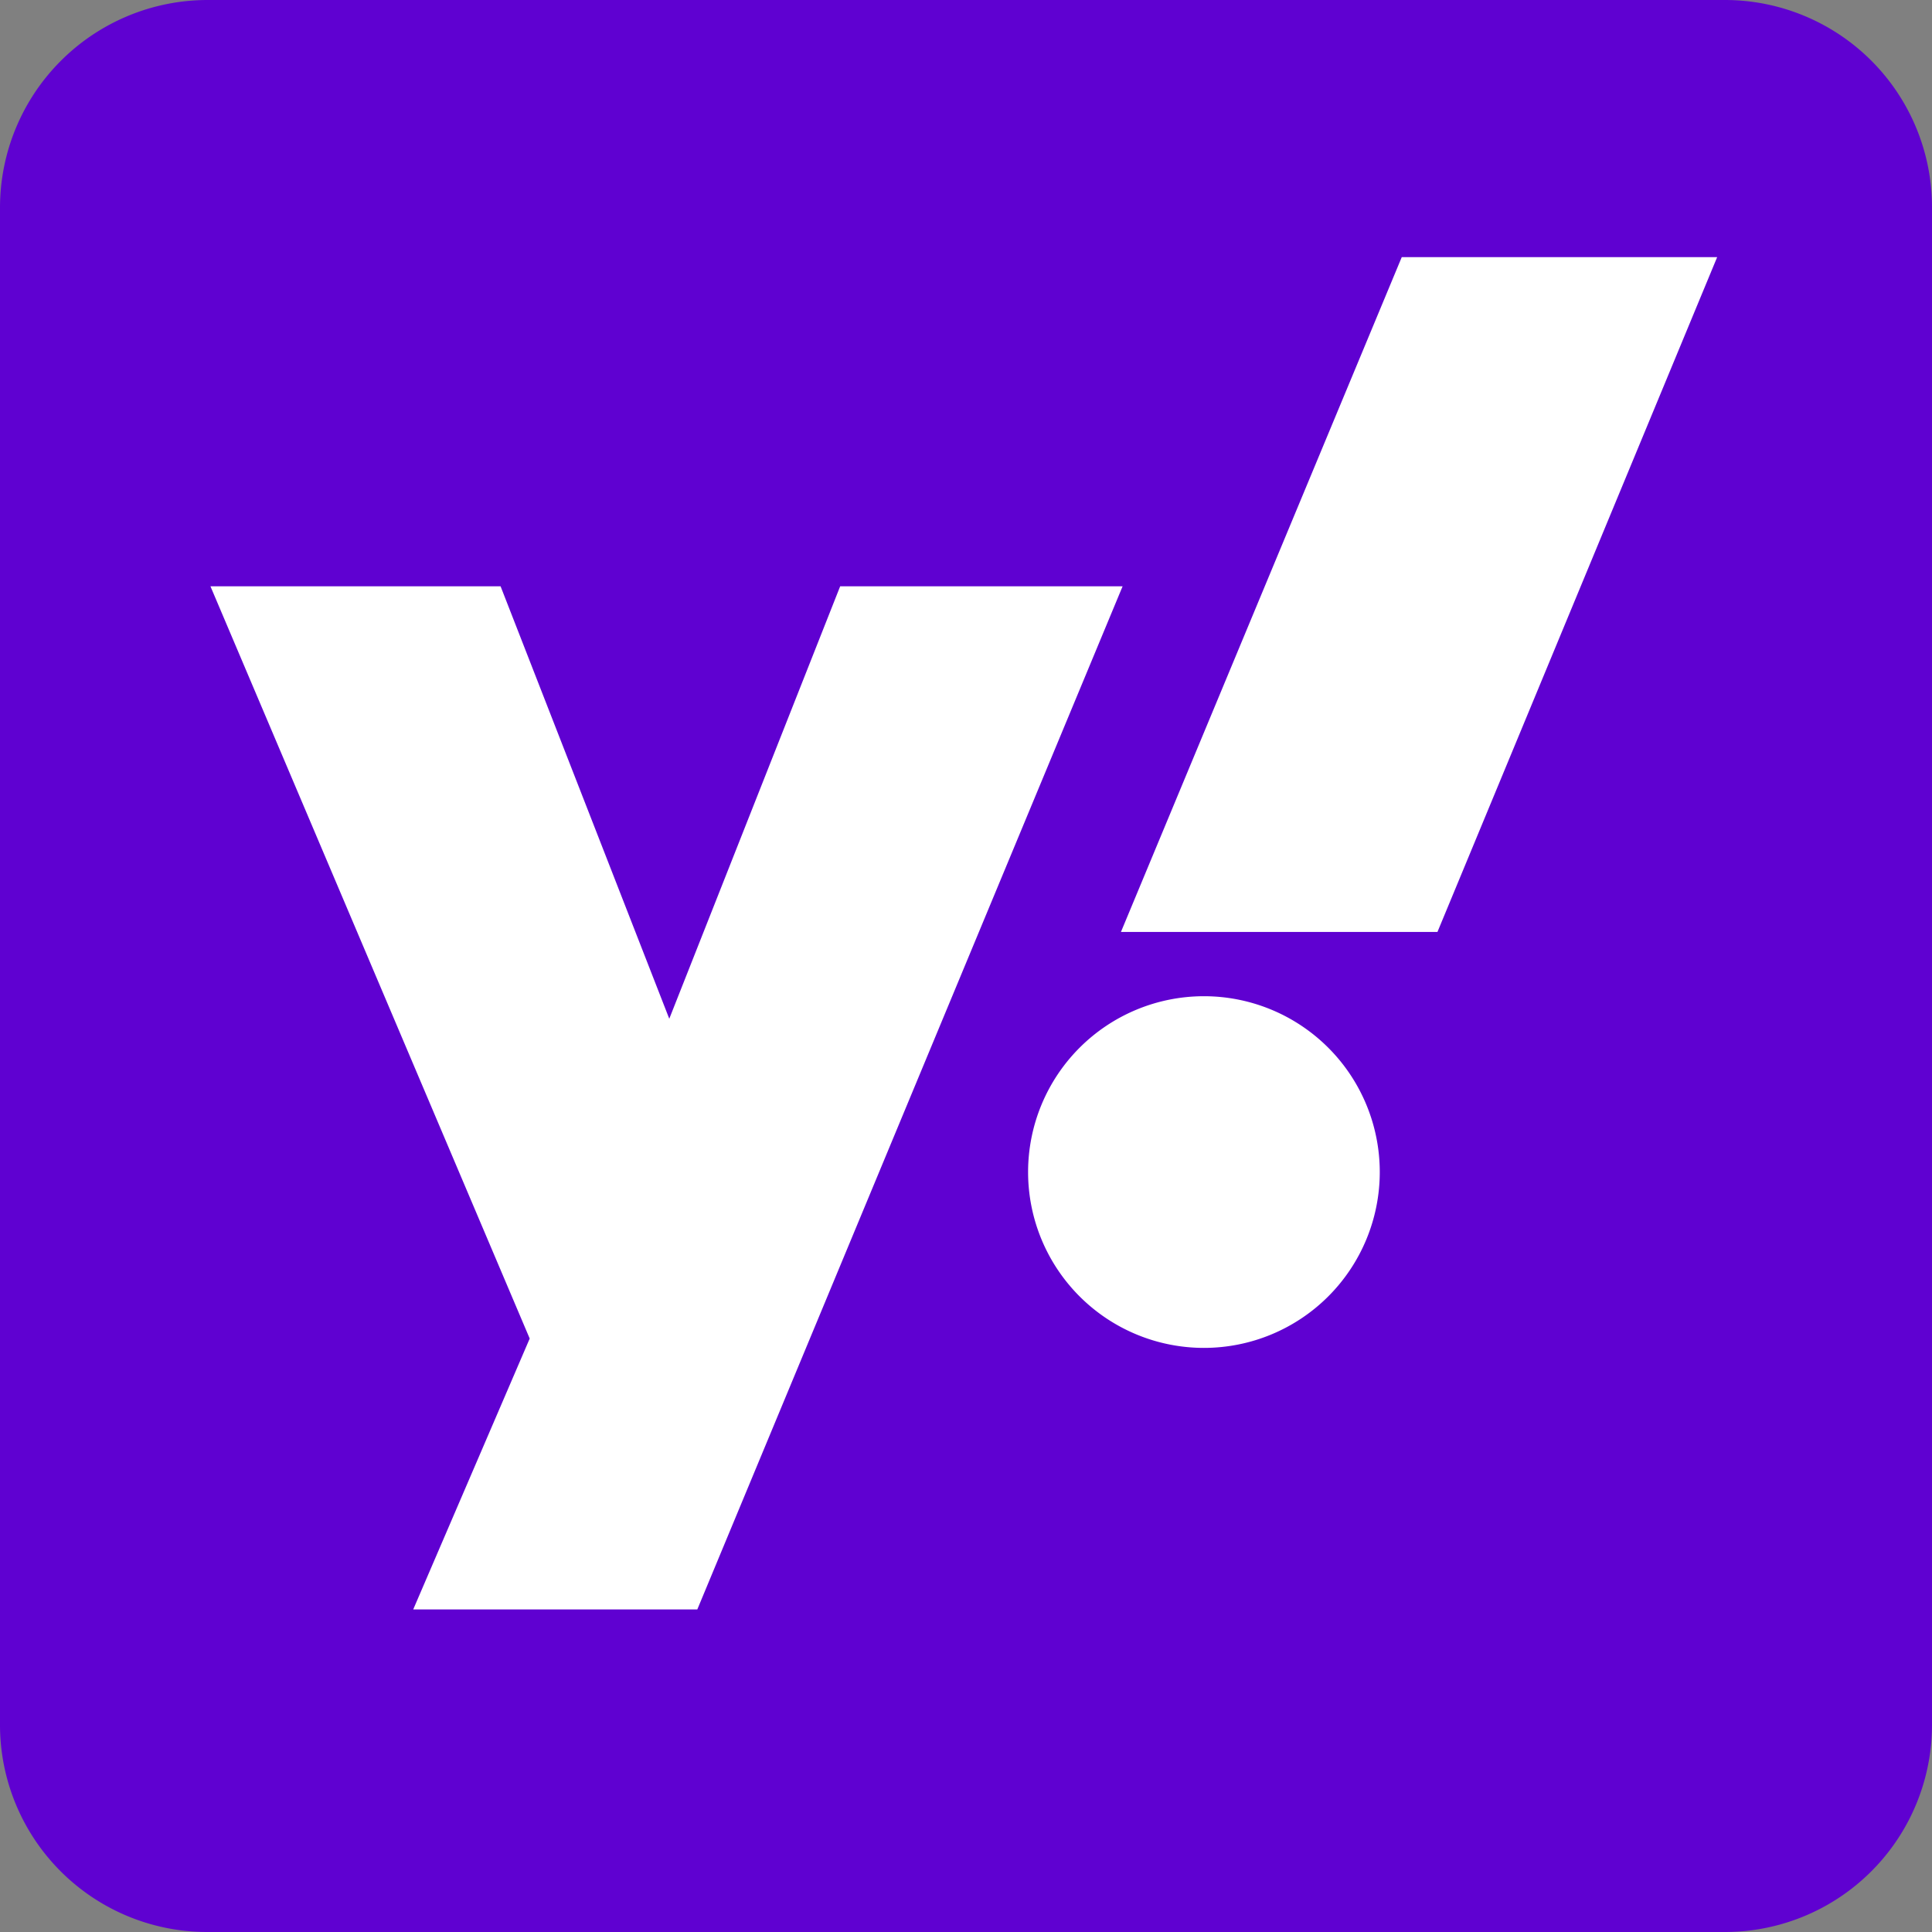
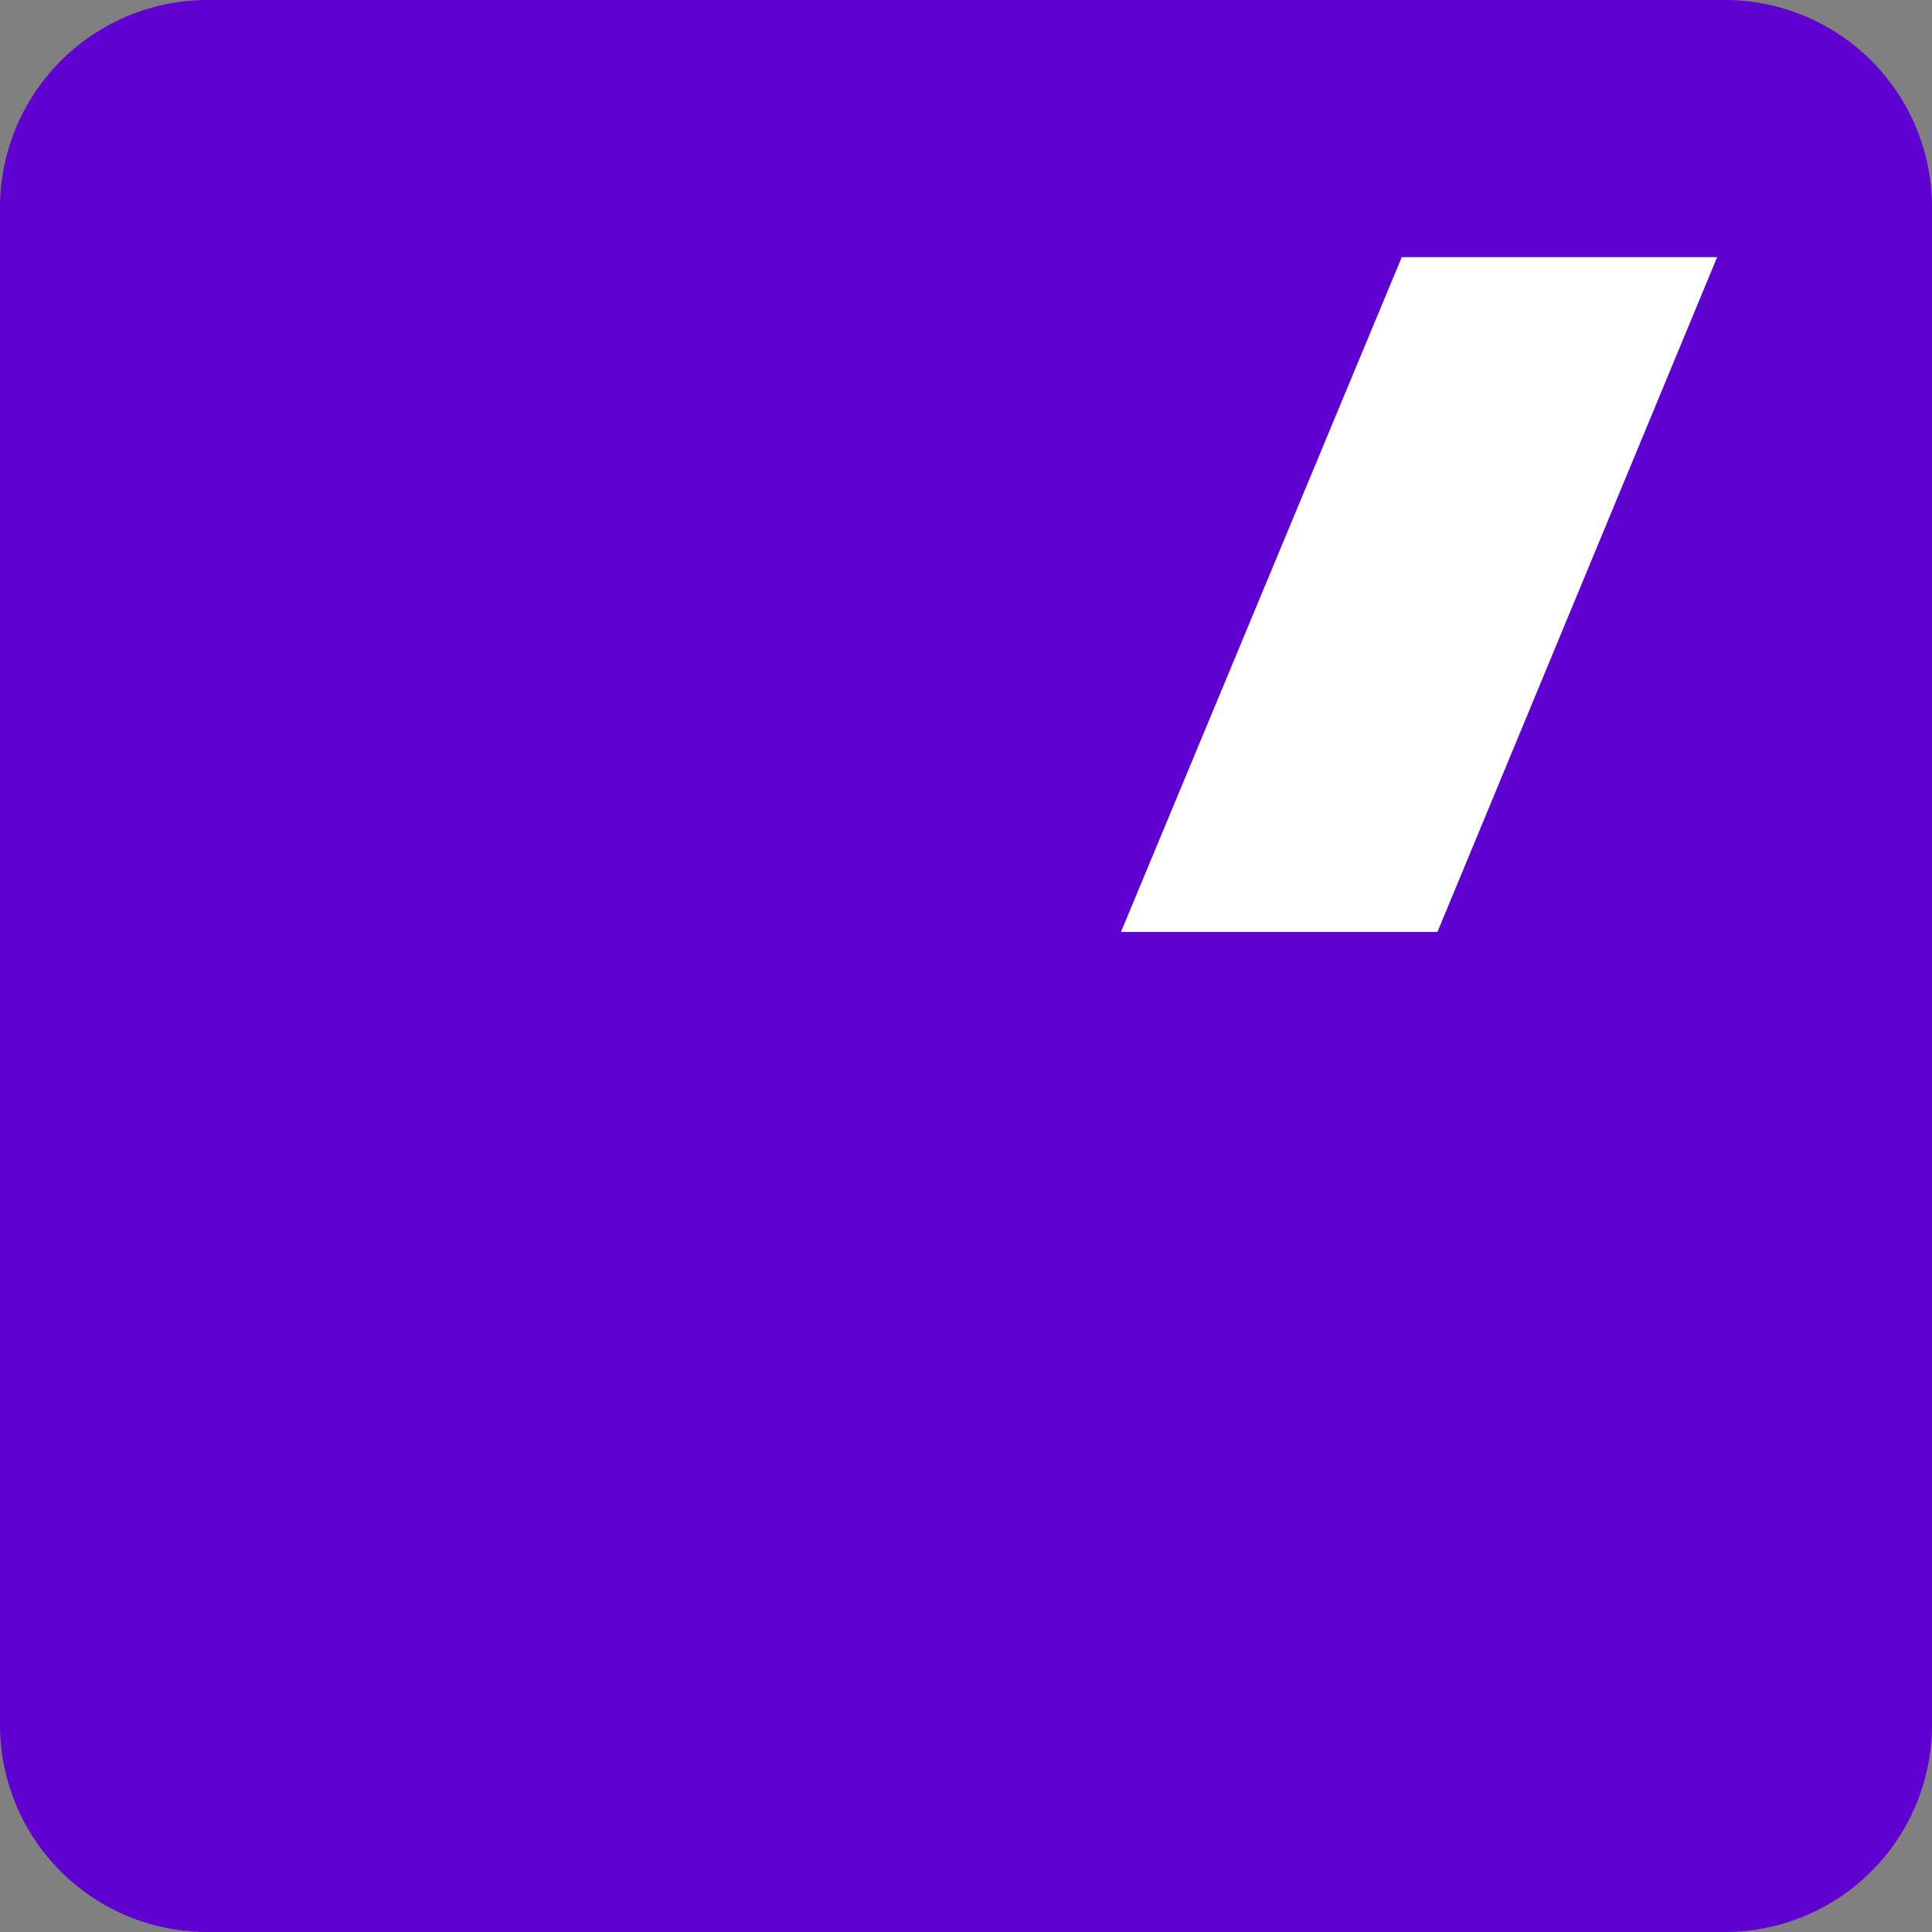
<svg xmlns="http://www.w3.org/2000/svg" viewBox="0 0 35.16 35.16">
  <rect x="0" y="0" width="35.16" height="35.16" fill="#808080" stroke="none" />
  <defs>
    <style>.cls-1{fill:#5f01d1;}.cls-2{fill:#fff;}</style>
  </defs>
  <title>yahoo</title>
  <g id="Capa_2" data-name="Capa 2">
    <g id="Capa_1-2" data-name="Capa 1">
      <path class="cls-1" d="M31.39,35.16H3.78A3.77,3.77,0,0,1,0,31.39V3.78A3.78,3.78,0,0,1,3.78,0H31.39a3.77,3.77,0,0,1,3.77,3.78V31.39a3.77,3.77,0,0,1-3.77,3.77" />
-       <polygon class="cls-2" points="3.83 10.67 9.11 10.67 12.18 18.54 15.29 10.67 20.43 10.67 12.69 29.29 7.52 29.29 9.64 24.36 3.83 10.67" />
-       <path class="cls-2" d="M21.91,18.13a3.2,3.2,0,1,1-3.2,3.2,3.2,3.2,0,0,1,3.2-3.2" />
      <polygon class="cls-2" points="26.16 16.96 20.4 16.96 25.51 4.68 31.25 4.68 26.16 16.96" />
    </g>
  </g>
</svg>